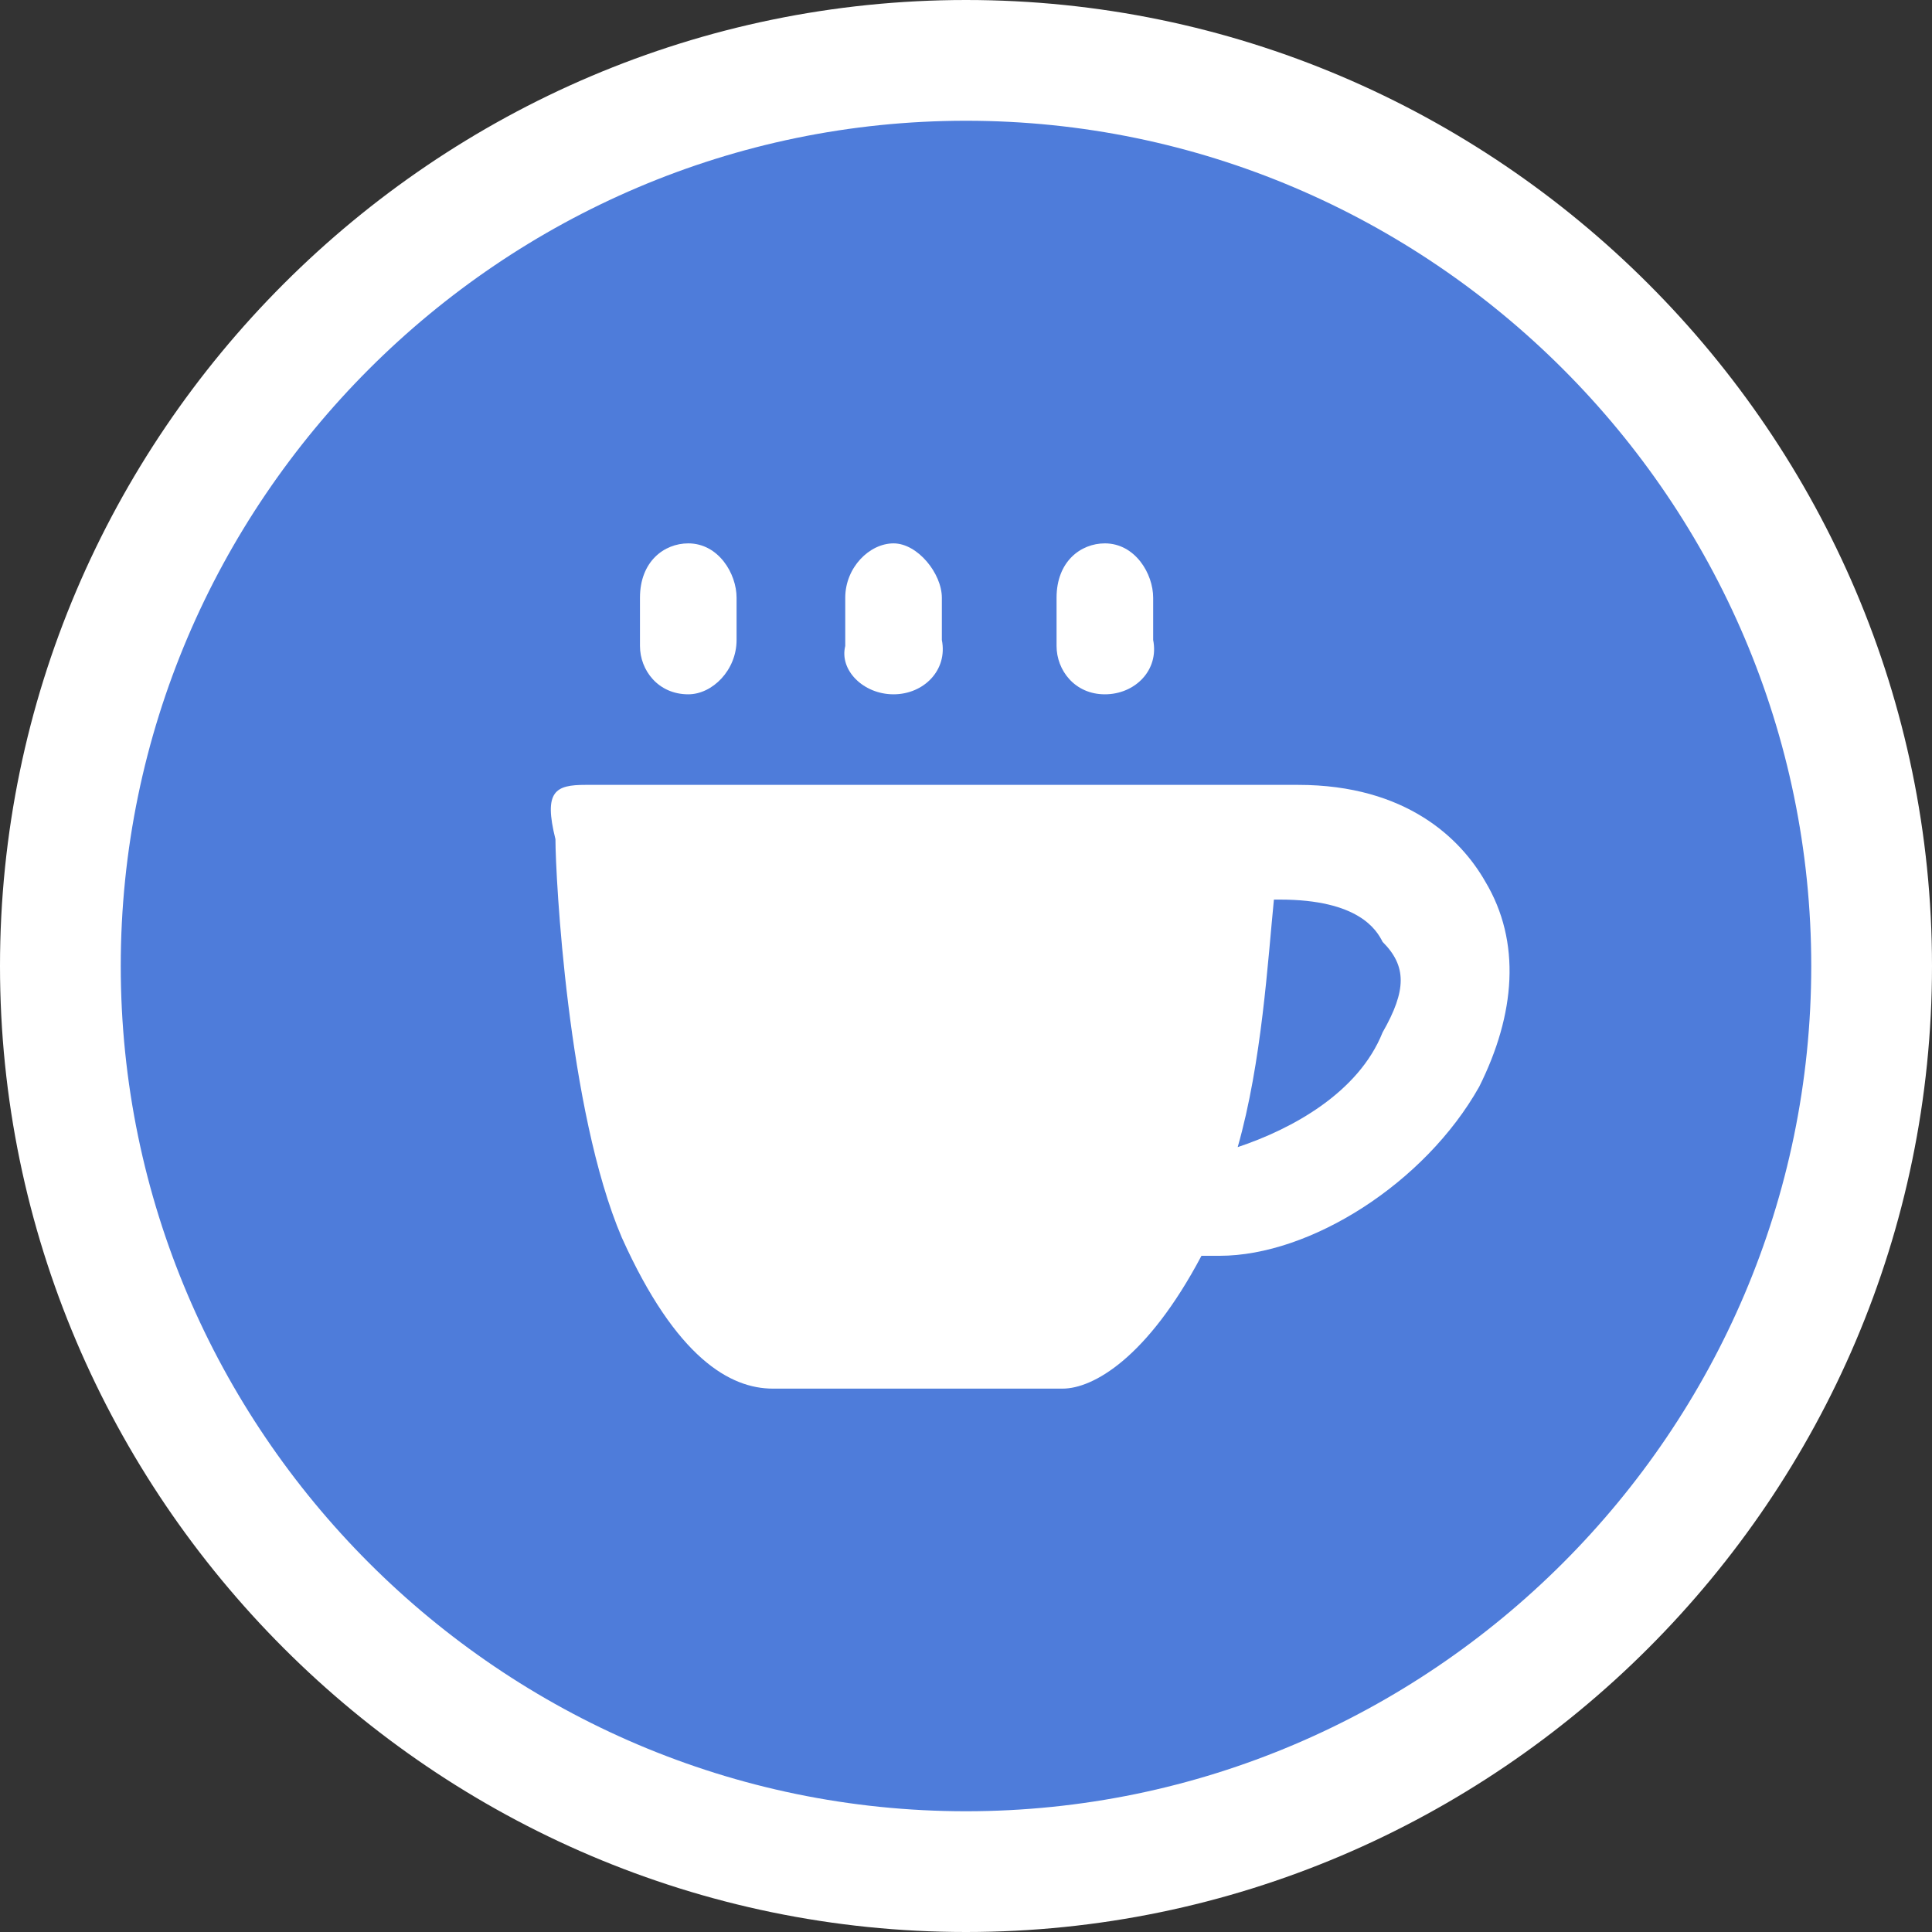
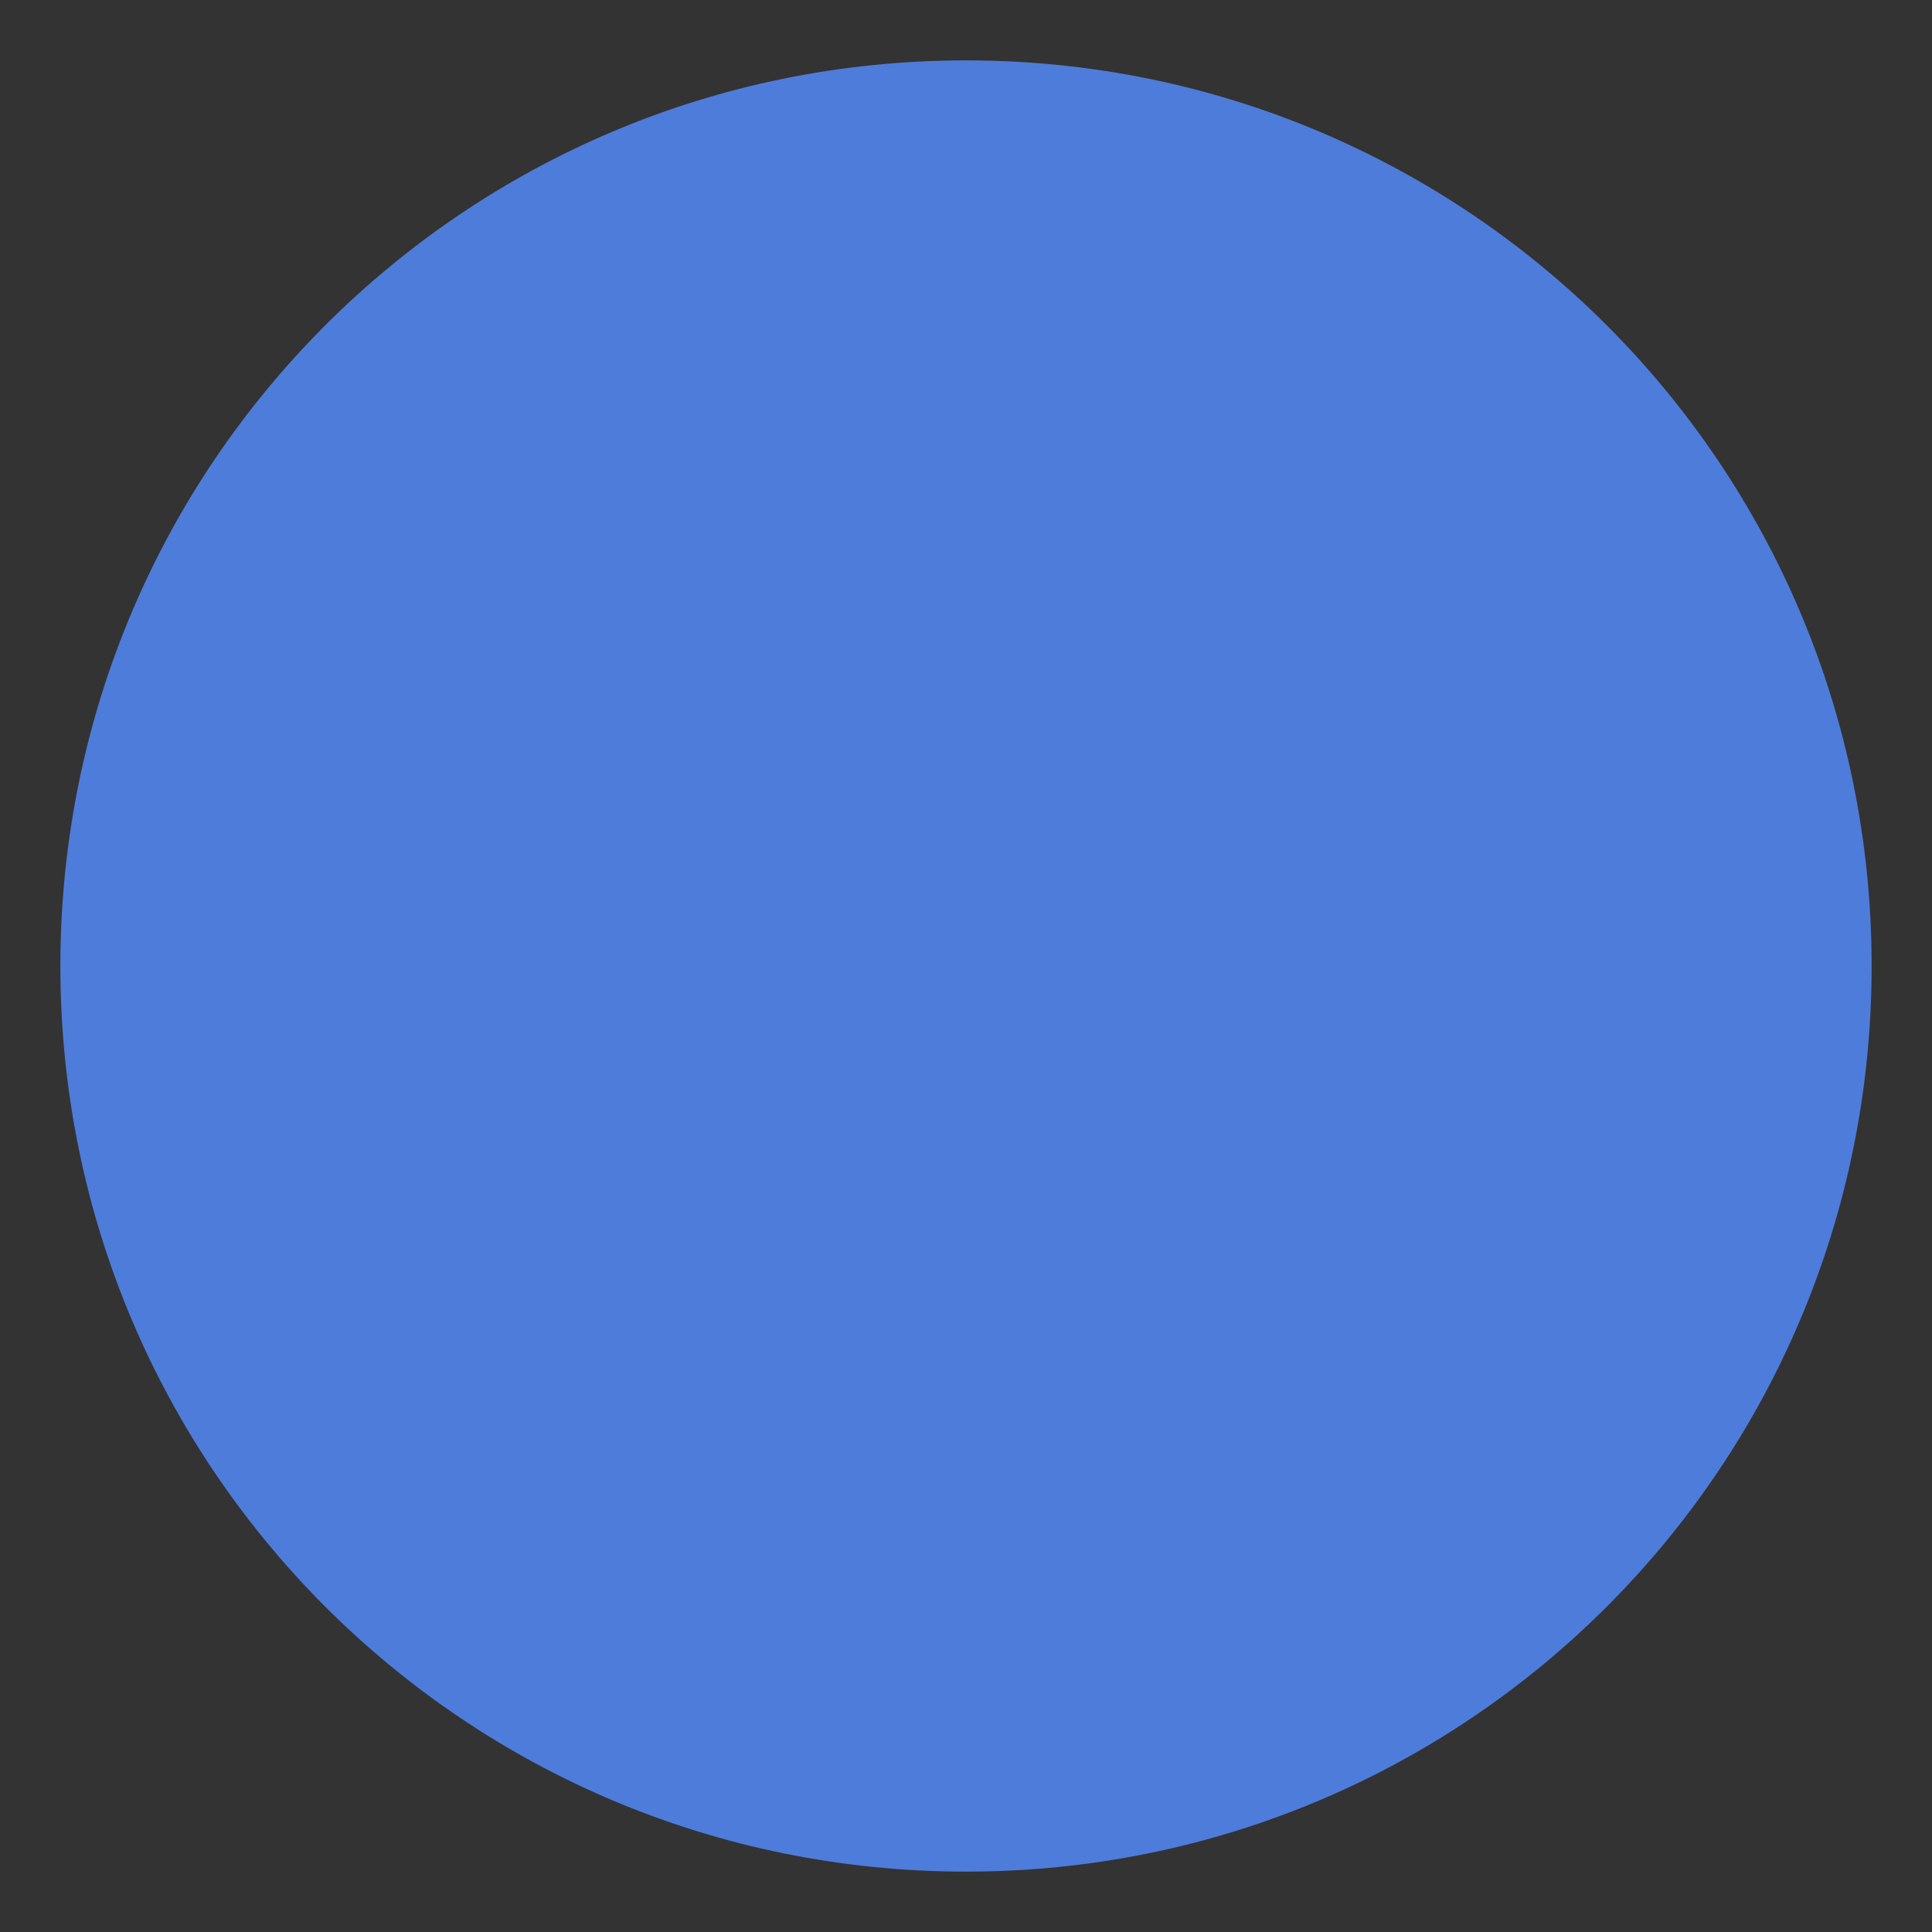
<svg xmlns="http://www.w3.org/2000/svg" version="1.1" id="Слой_1" x="0px" y="0px" width="32px" height="32px" viewBox="0 0 32 32" style="enable-background:new 0 0 32 32;" xml:space="preserve">
  <rect x="0" y="0" width="32" height="32" fill="#333333" stroke="none" />
  <style type="text/css">
	.st0{fill-rule:evenodd;clip-rule:evenodd;fill:#4E7CDA;}
	.st1{fill:#FFFFFF;}
</style>
  <g>
    <path class="st0" d="M31,16c0,8.3-6.7,15-15,15S1,24.3,1,16C1,7.7,7.7,1,16,1S31,7.7,31,16" />
-     <path class="st1" d="M16,32C7.2,32,0,24.8,0,16S7.2,0,16,0s16,7.2,16,16S24.8,32,16,32z M16,2C8.3,2,2,8.3,2,16s6.3,14,14,14   s14-6.3,14-14S23.7,2,16,2z" />
  </g>
  <g>
-     <path class="st1" d="M11.4,11.5c-0.5,0-0.8-0.4-0.8-0.8V9.9c0-0.6,0.4-0.9,0.8-0.9c0.5,0,0.8,0.5,0.8,0.9v0.7   C12.2,11.1,11.8,11.5,11.4,11.5z M18.3,11.5c-0.5,0-0.8-0.4-0.8-0.8V9.9c0-0.6,0.4-0.9,0.8-0.9c0.5,0,0.8,0.5,0.8,0.9v0.7   C19.2,11.1,18.8,11.5,18.3,11.5z M14.8,11.5c-0.5,0-0.9-0.4-0.8-0.8V9.9C14,9.4,14.4,9,14.8,9s0.8,0.5,0.8,0.9v0.7   C15.7,11.1,15.3,11.5,14.8,11.5z M24.6,14.6c0.6,1,0.5,2.2-0.1,3.4c-0.9,1.6-2.8,2.8-4.3,2.8c-0.1,0-0.2,0-0.3,0   C19,22.5,18.1,23,17.6,23h-2.4h-2.4c-0.7,0-1.6-0.5-2.5-2.5c-0.9-2.1-1.1-6-1.1-6.6C9,13.1,9.2,13,9.7,13h5.5h5.5   c0.2,0,0.3,0,0.4,0h0.4C23.3,13,24.2,13.9,24.6,14.6z M22.9,17.1c0.4-0.7,0.4-1.1,0-1.5c-0.1-0.2-0.4-0.7-1.7-0.7h-0.1   c-0.1,1-0.2,2.7-0.6,4.1C21.4,18.7,22.5,18.1,22.9,17.1z" />
-   </g>
+     </g>
</svg>